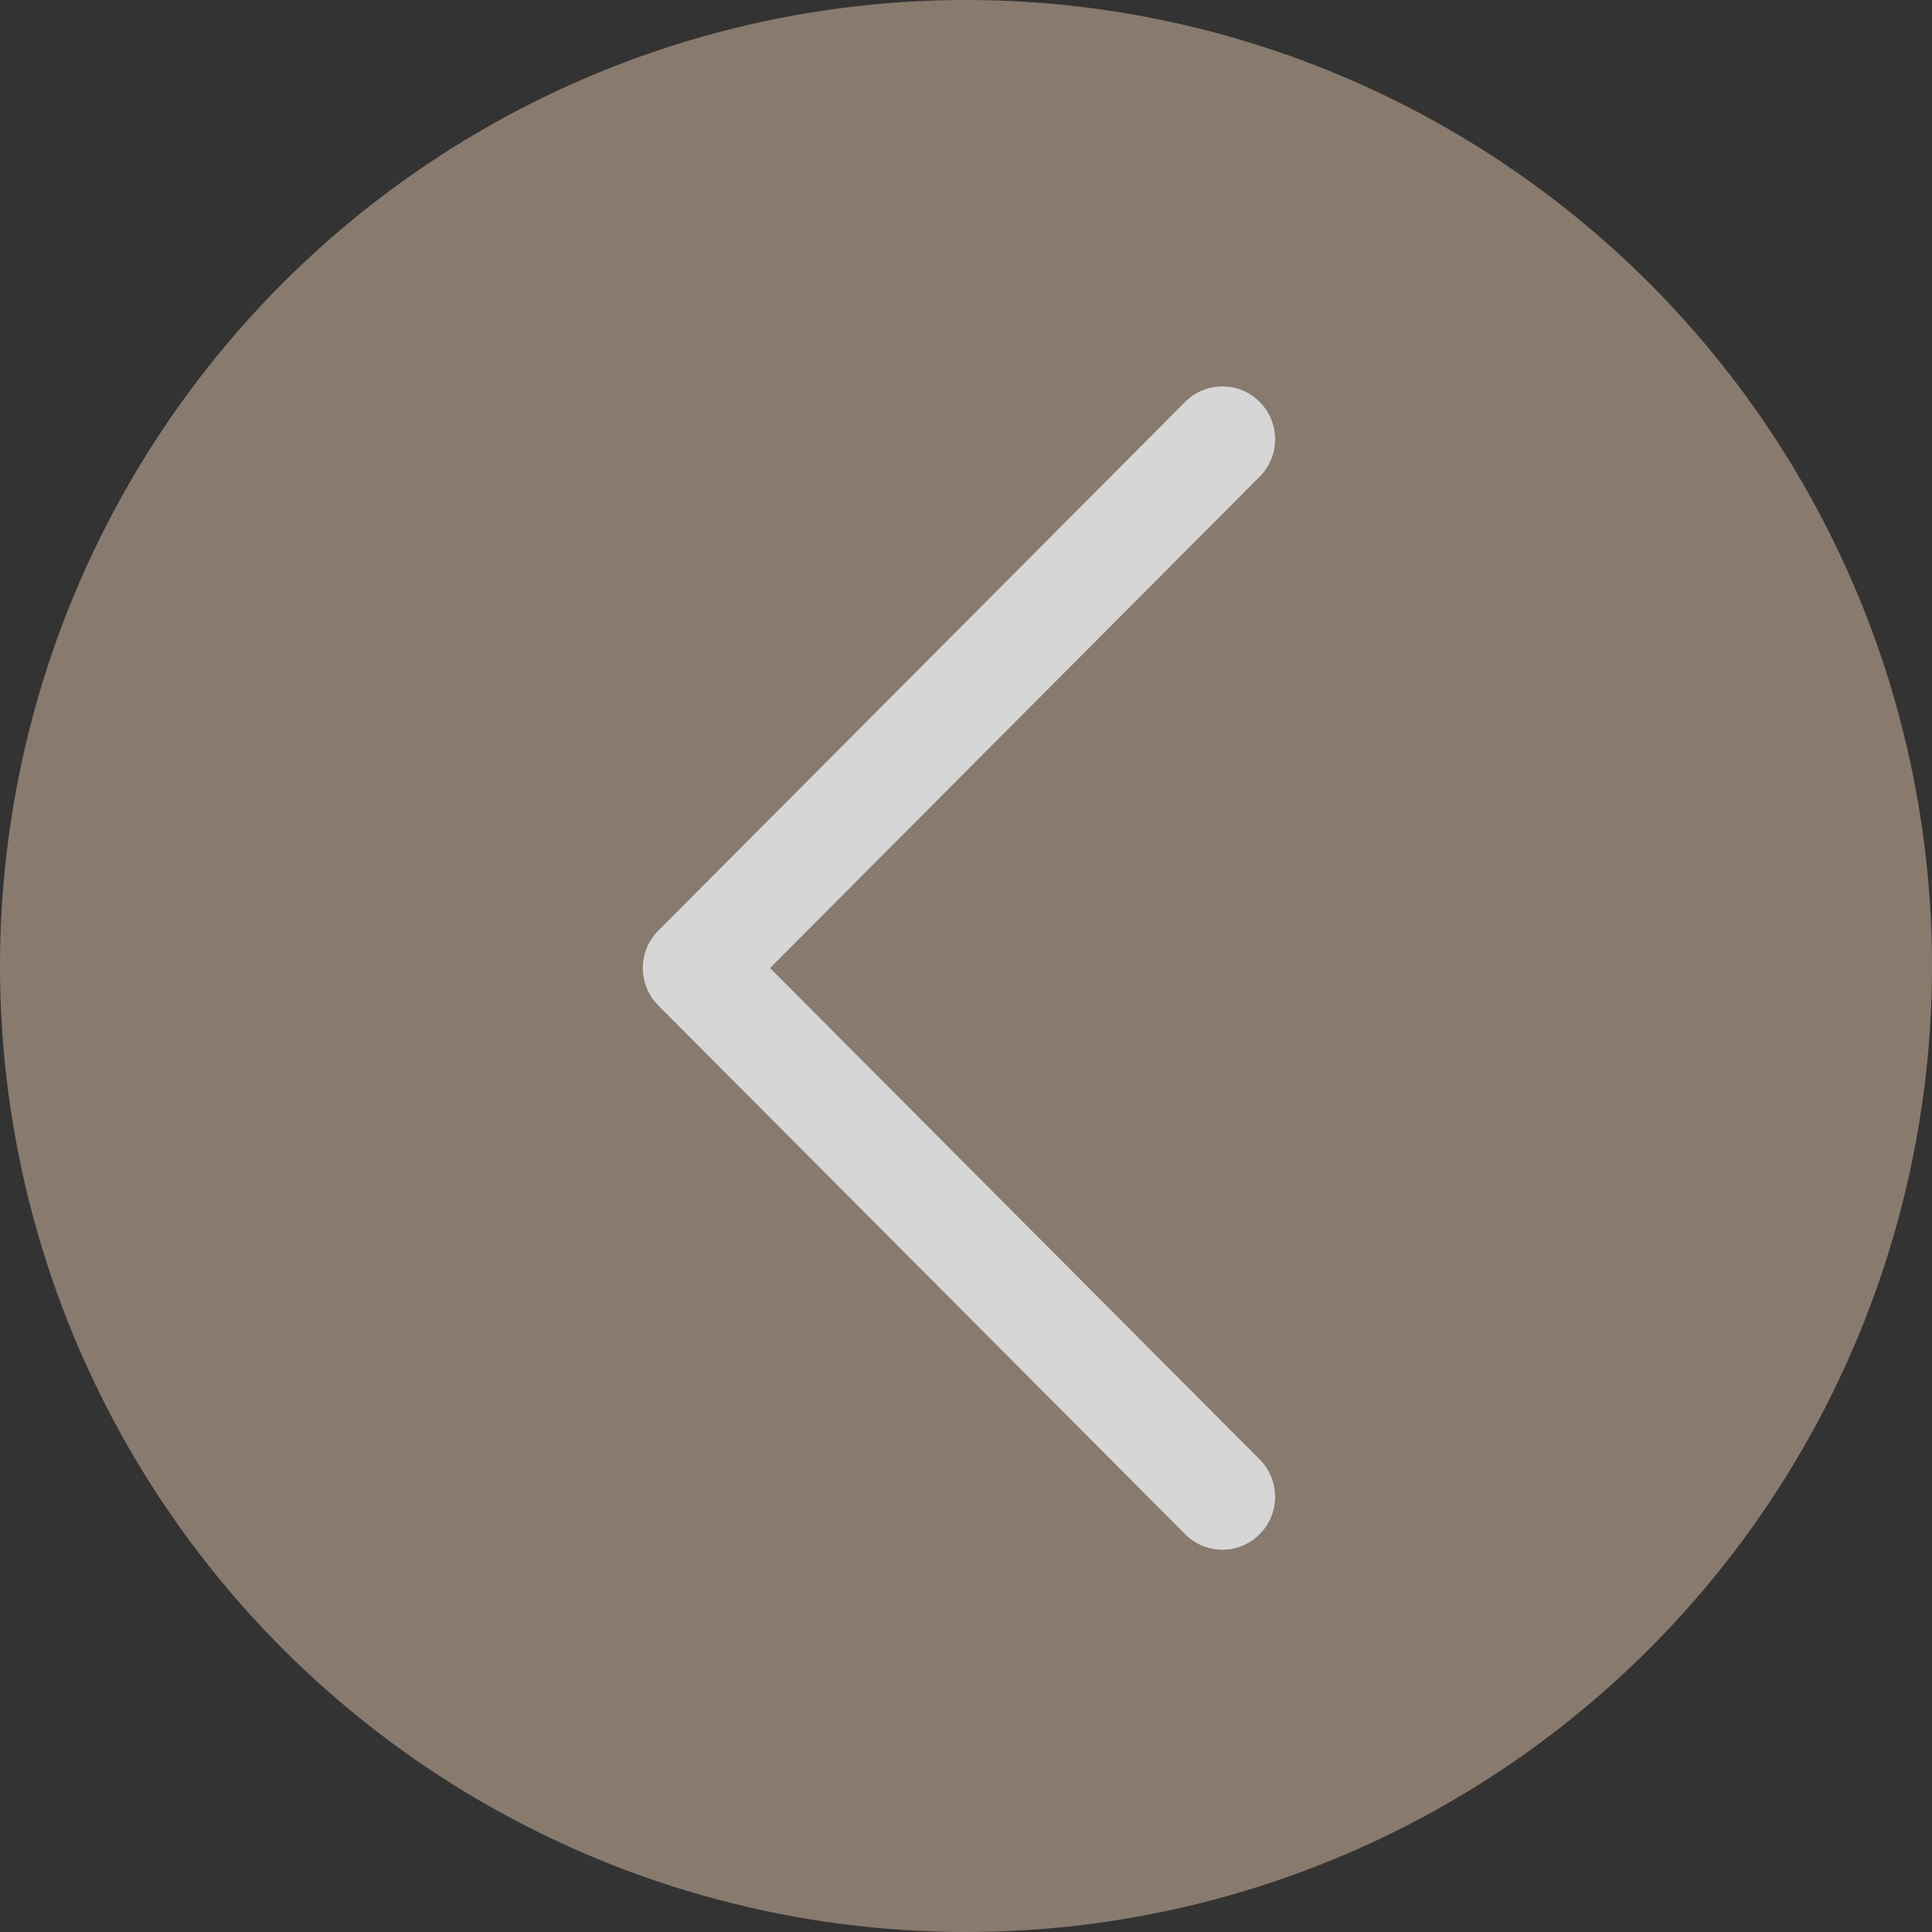
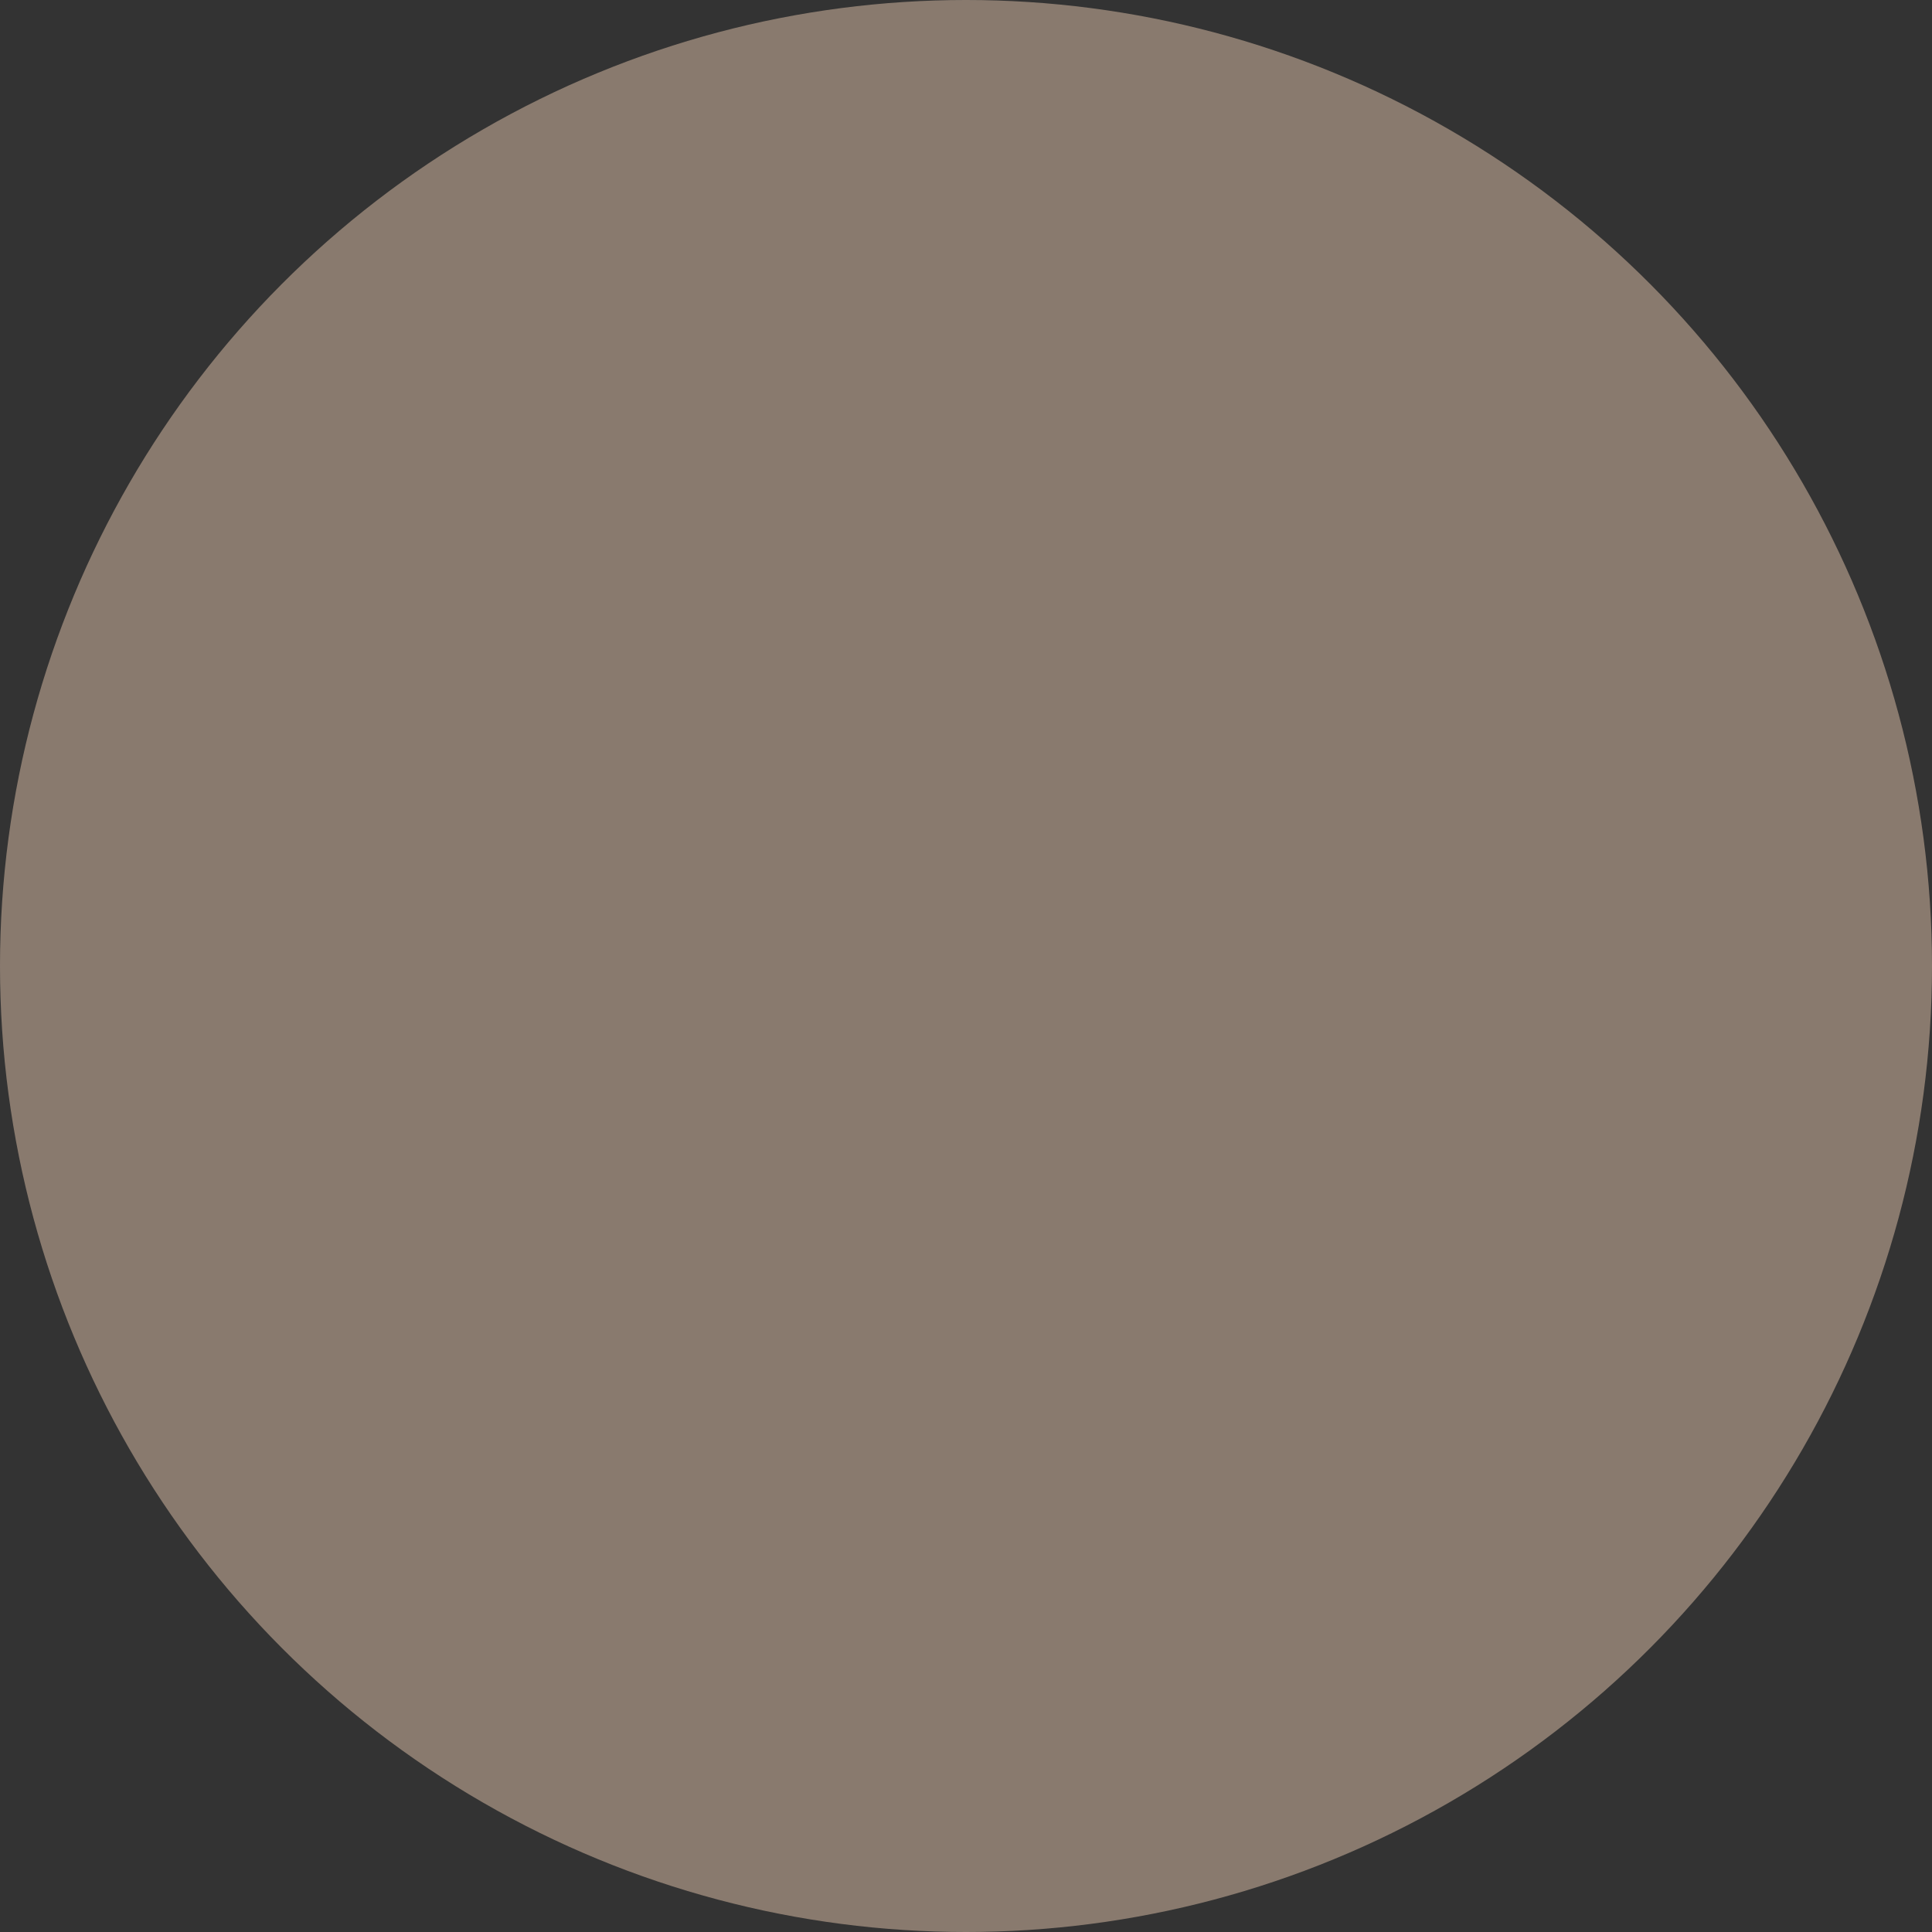
<svg xmlns="http://www.w3.org/2000/svg" width="50" height="50" viewBox="0 0 50 50" fill="none">
  <rect x="0" y="0" width="50" height="50" fill="#333333" stroke="none" />
  <g opacity="0.8">
    <circle cx="25" cy="25" r="25" transform="rotate(-180 25 25)" fill="#9F8C7D" />
-     <path d="M16.636 25.053C16.636 24.703 16.77 24.353 17.036 24.086L30.672 10.401C31.205 9.866 32.068 9.866 32.6 10.401C33.133 10.936 33.133 11.802 32.6 12.336L19.928 25.053L32.6 37.77C33.133 38.305 33.133 39.171 32.6 39.705C32.068 40.24 31.205 40.24 30.672 39.705L17.036 26.021C16.77 25.753 16.636 25.403 16.636 25.053Z" fill="white" />
  </g>
</svg>